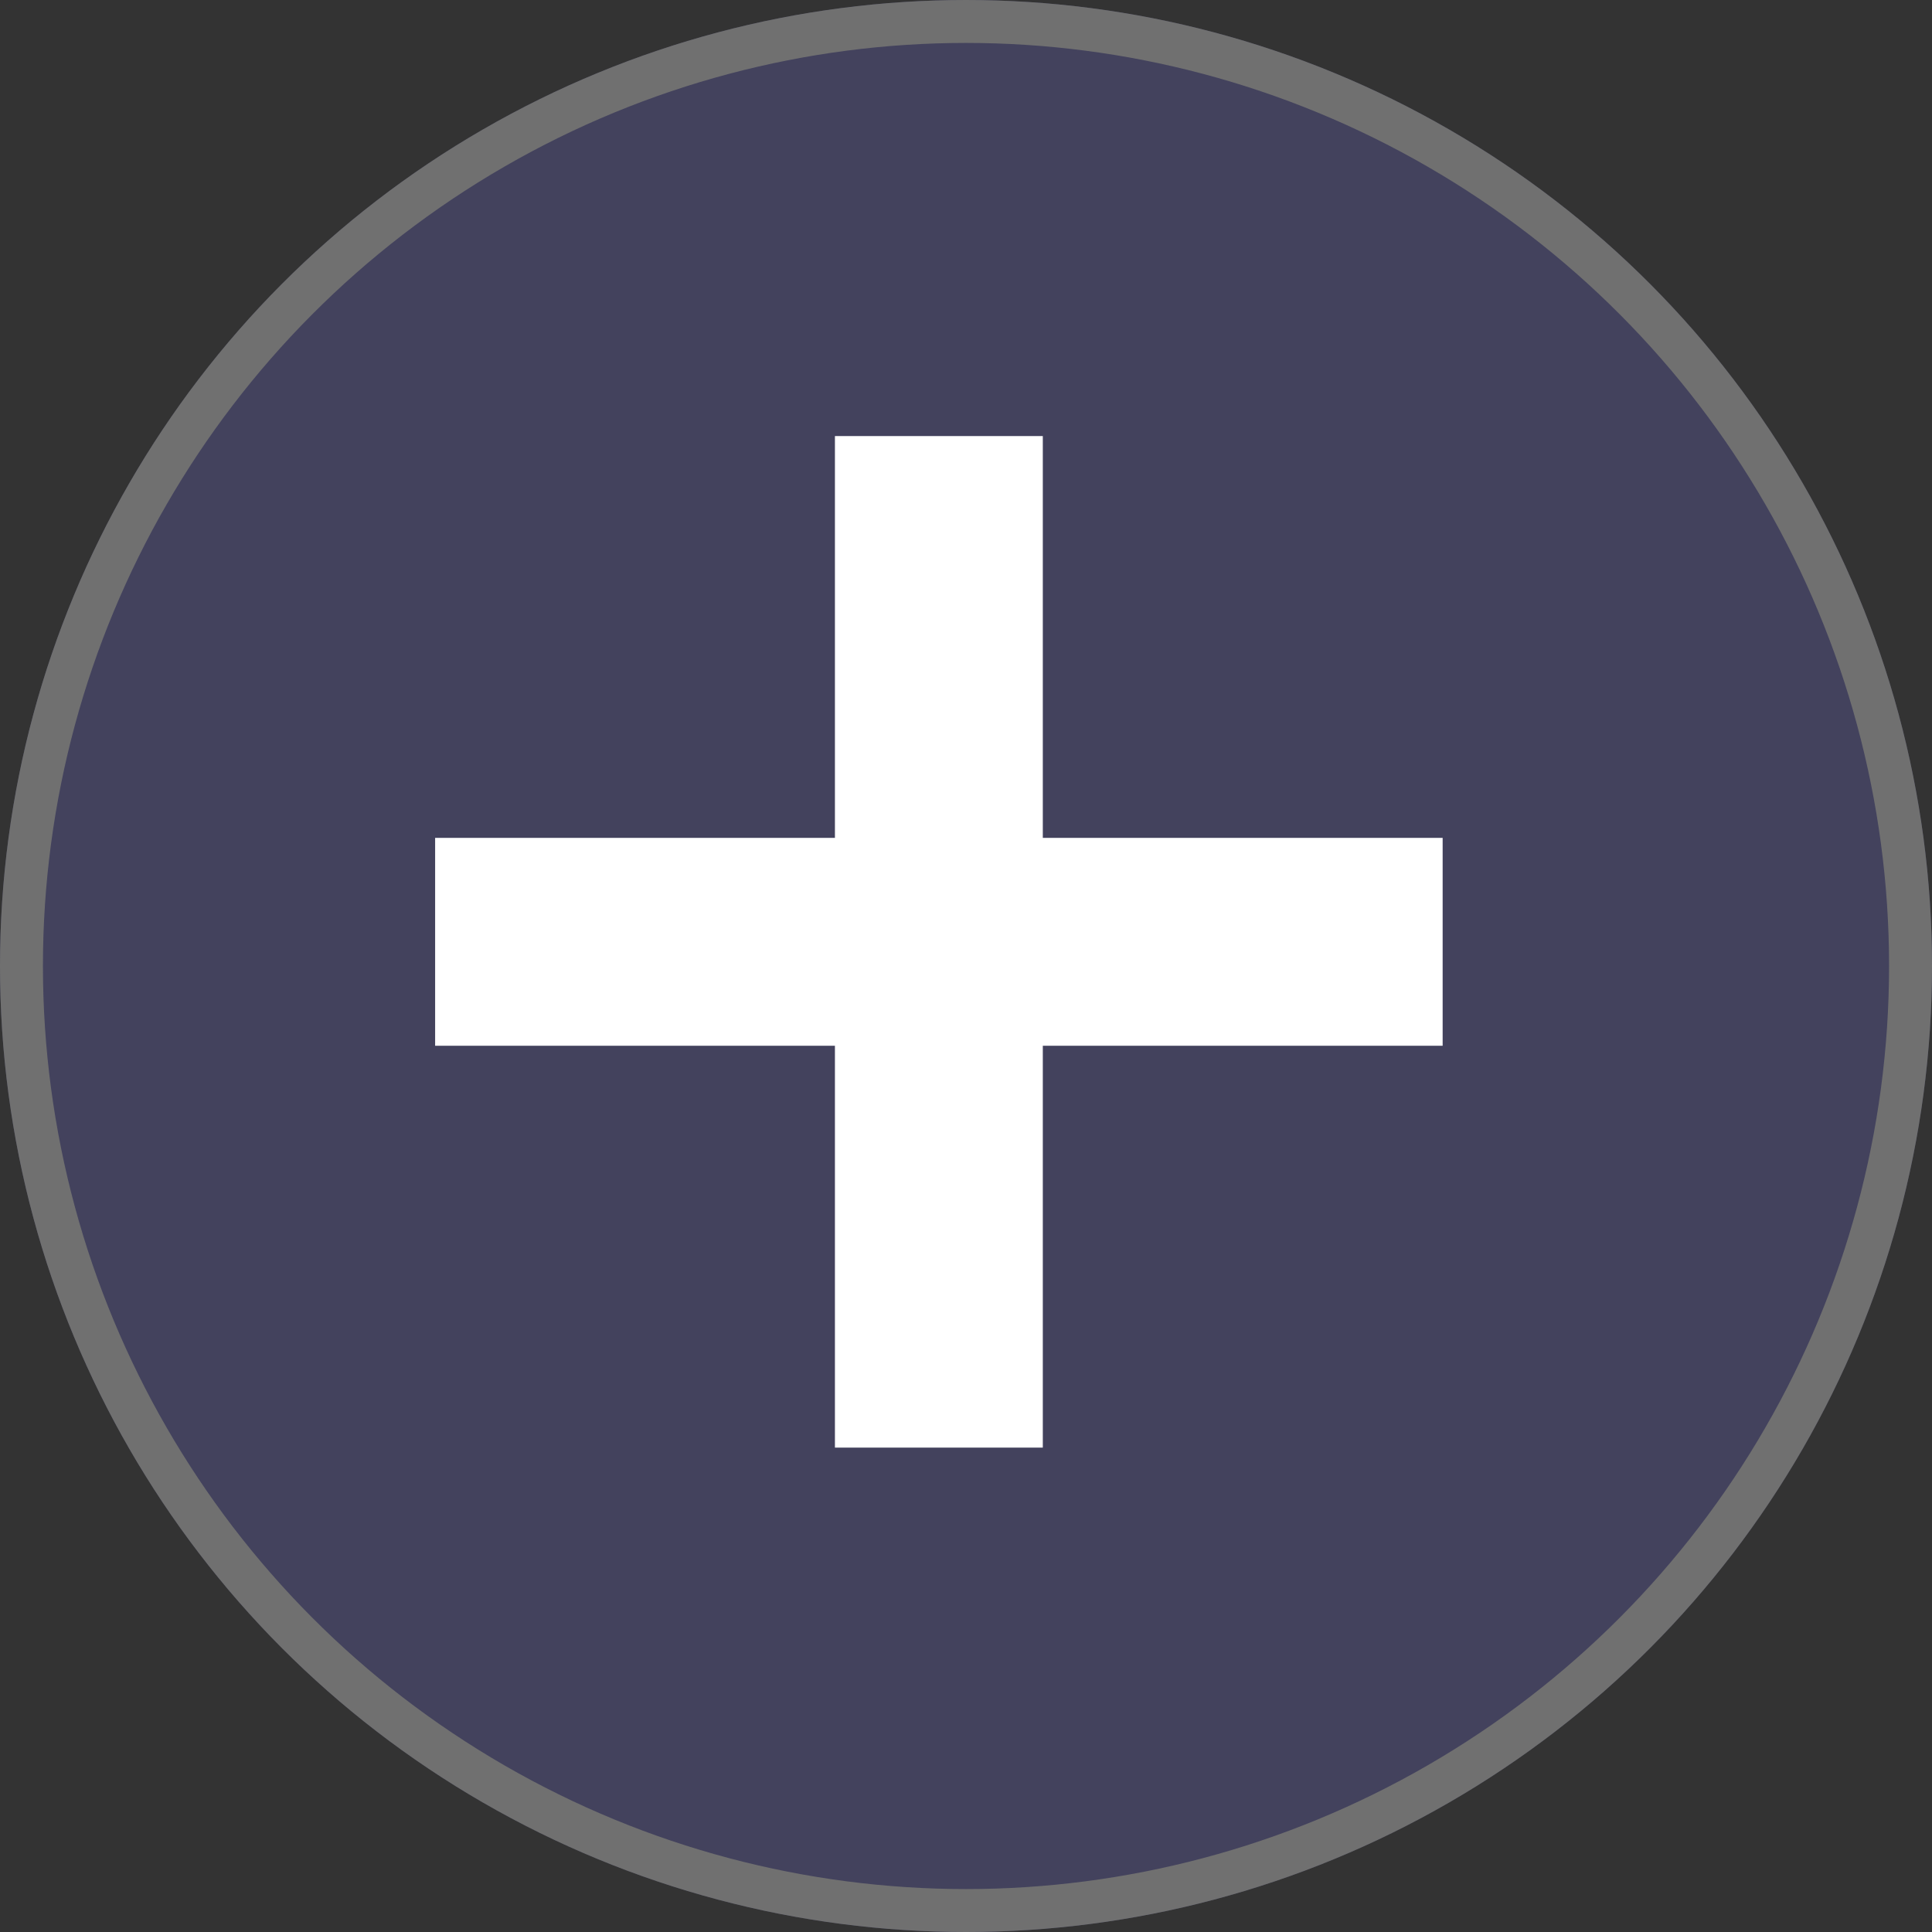
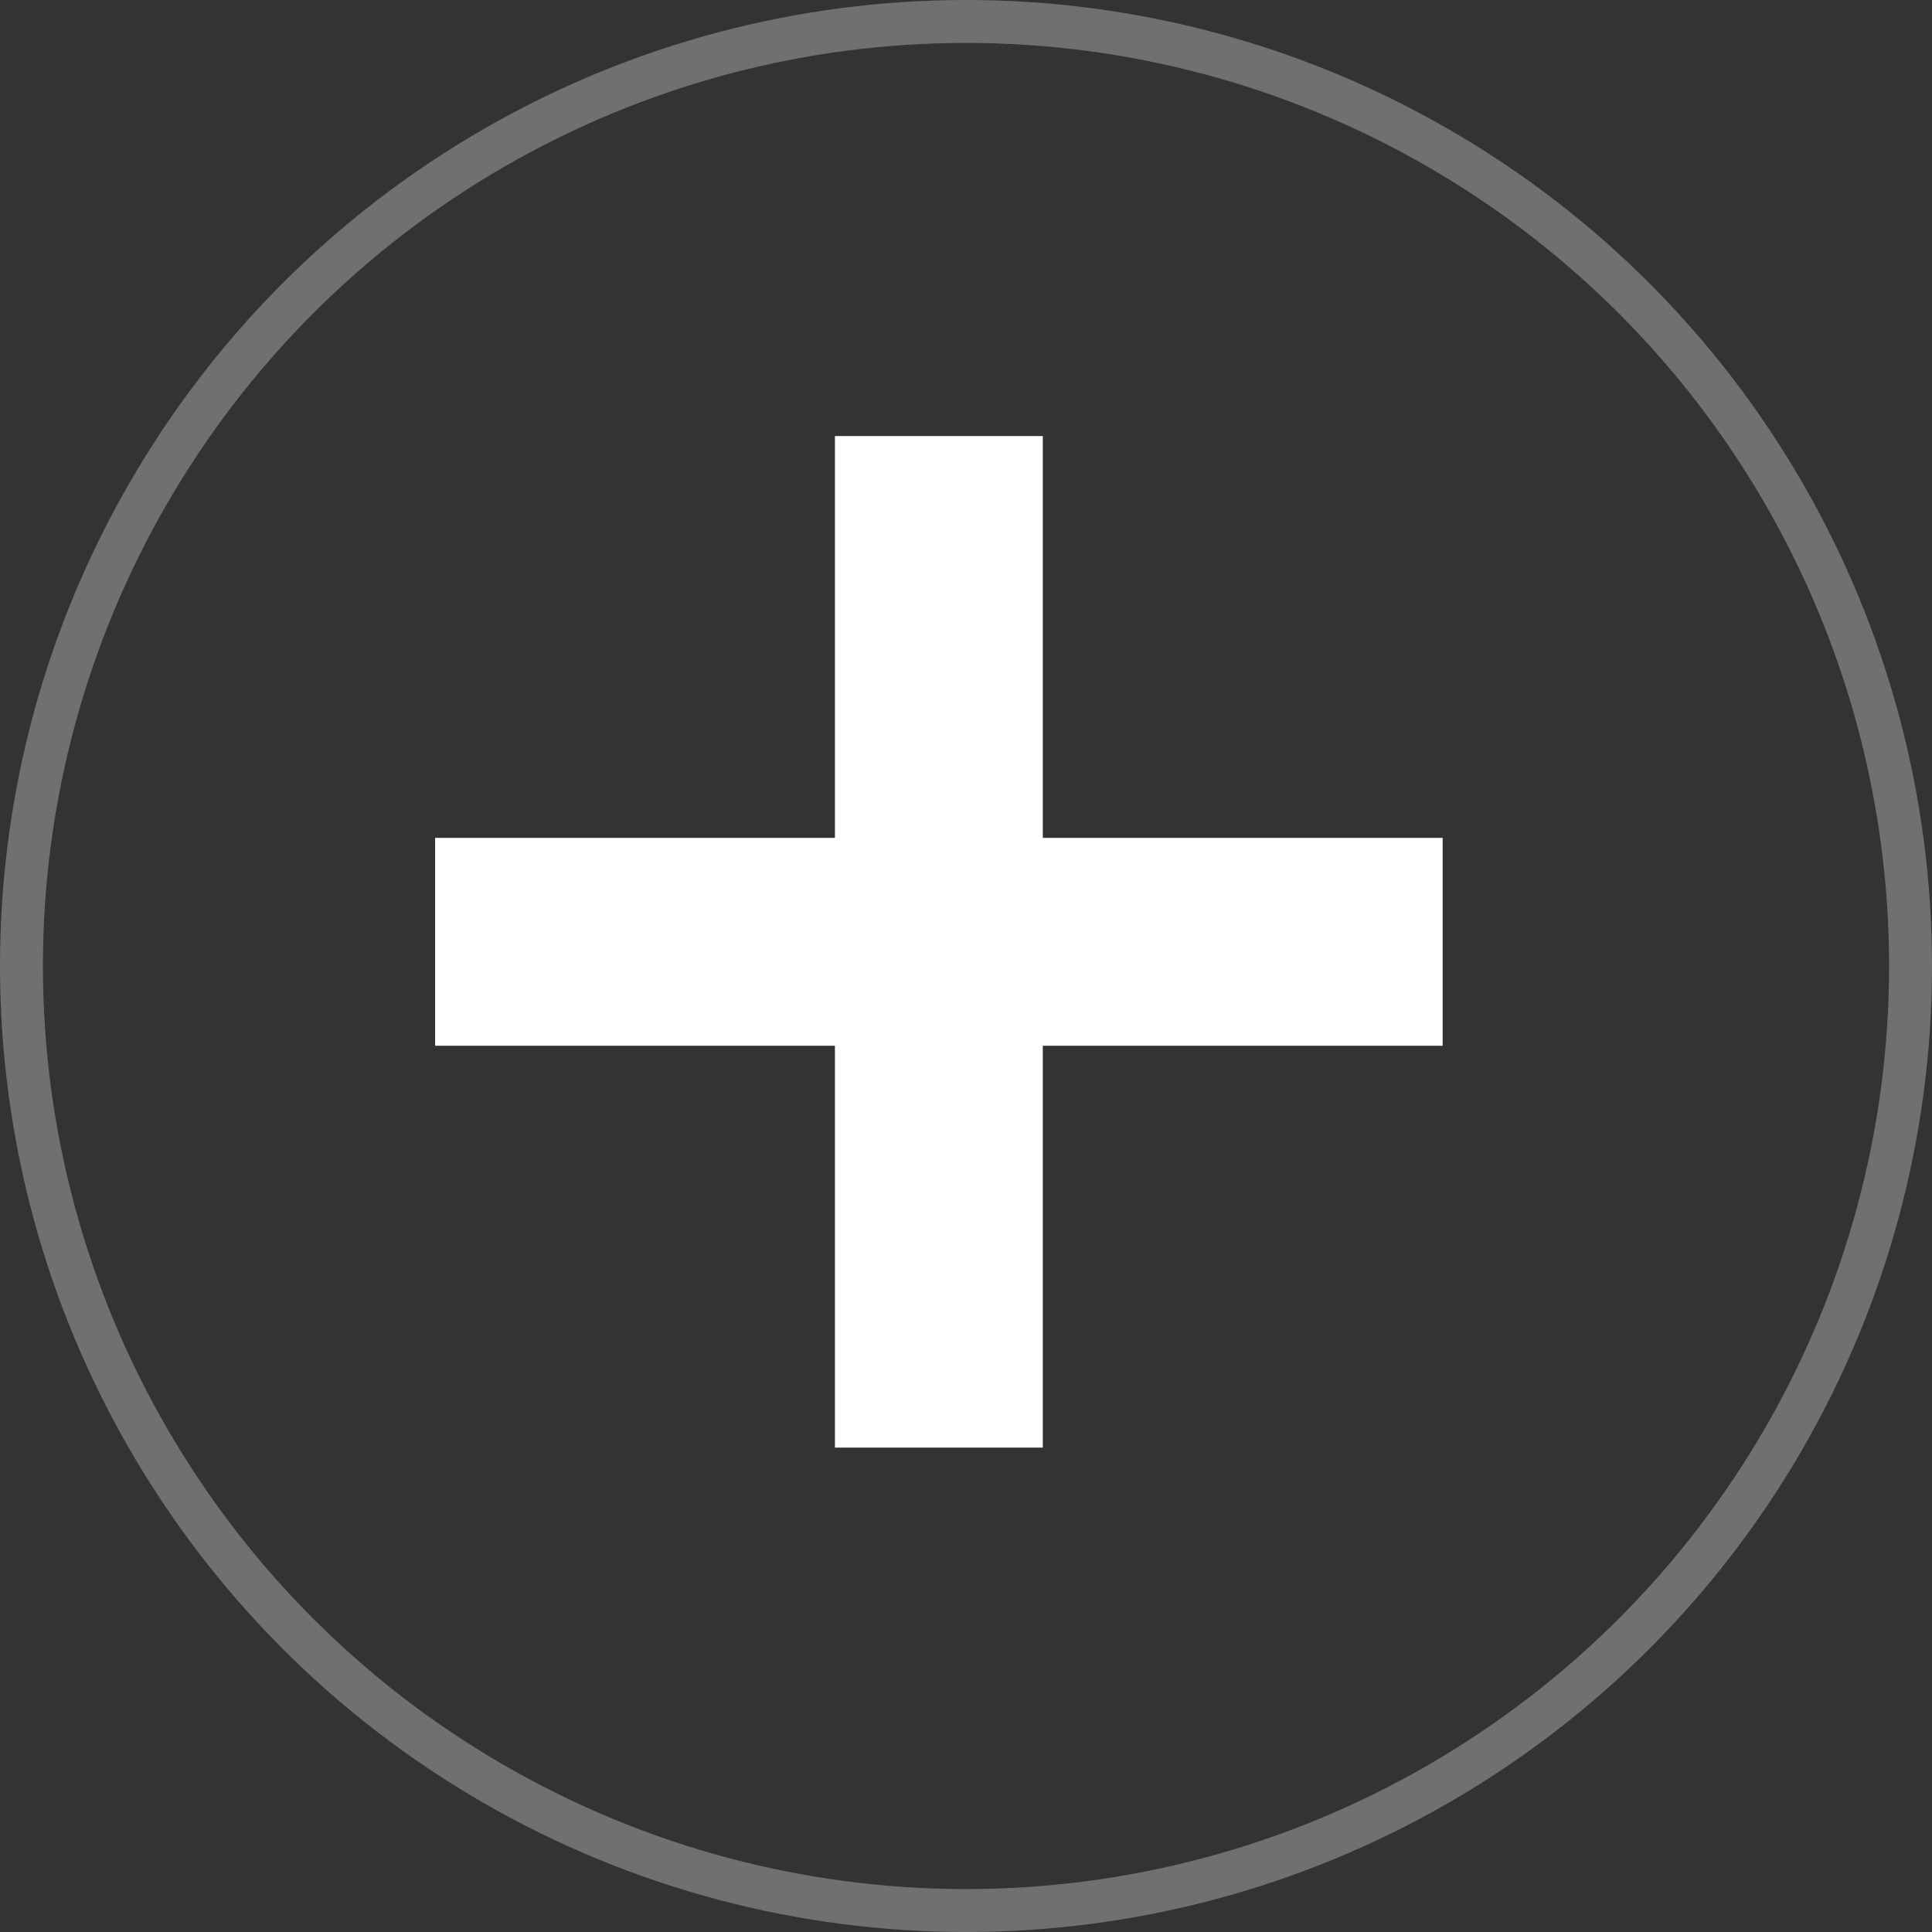
<svg xmlns="http://www.w3.org/2000/svg" width="45" height="45" viewBox="0 0 45 45">
  <rect x="0" y="0" width="45" height="45" fill="#333333" stroke="none" />
  <g id="Groupe_163060" data-name="Groupe 163060" transform="translate(-23 -7)">
    <g id="Groupe_163059" data-name="Groupe 163059" transform="translate(23 7)">
      <g id="Ellipse_61" data-name="Ellipse 61" fill="#43425d" stroke="#707070" stroke-width="1">
-         <circle cx="22.5" cy="22.5" r="22.5" stroke="none" />
        <circle cx="22.5" cy="22.5" r="22" fill="none" />
      </g>
      <path id="Tracé_84269" data-name="Tracé 84269" d="M27.307,32.721V27.879H17.994V18.52H13.152v9.359H3.84v4.842h9.312V42.08h4.842V32.721Z" transform="translate(6.295 -8.363)" fill="#fff" />
    </g>
  </g>
</svg>